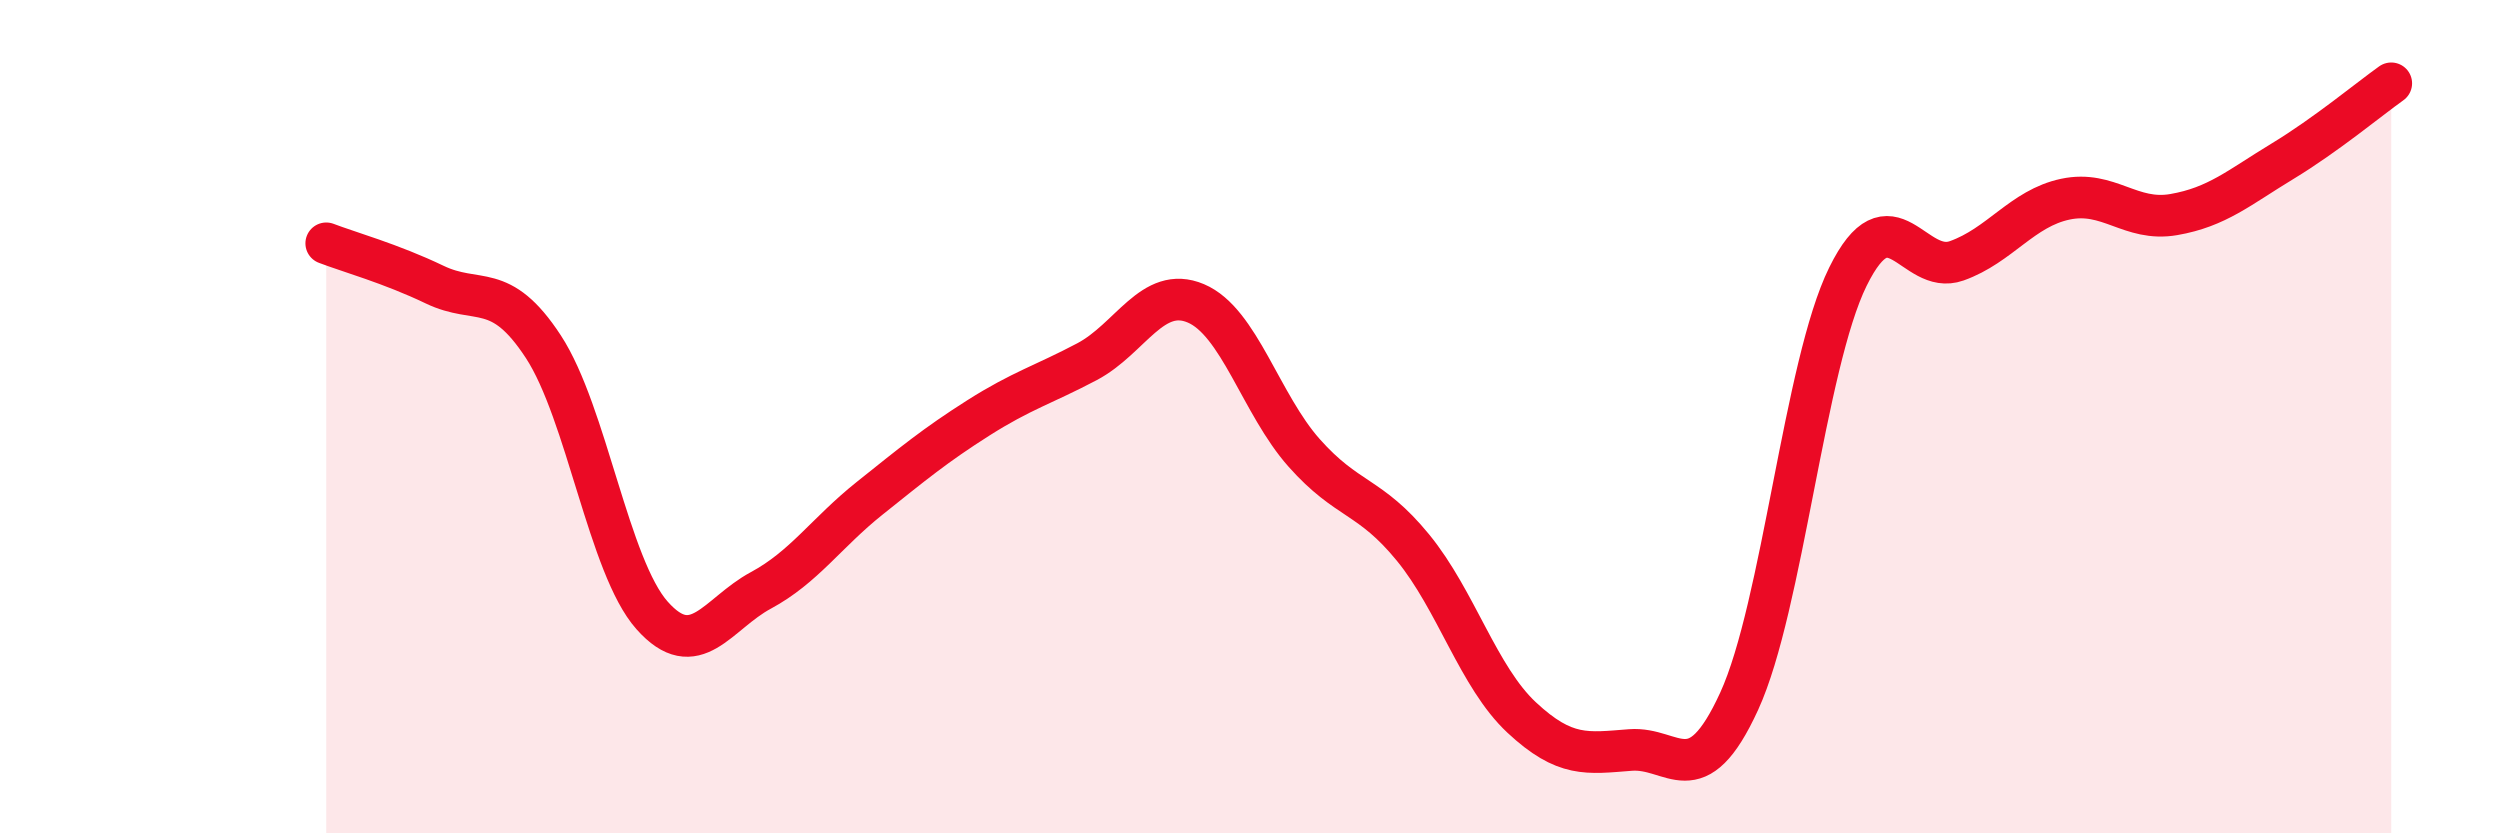
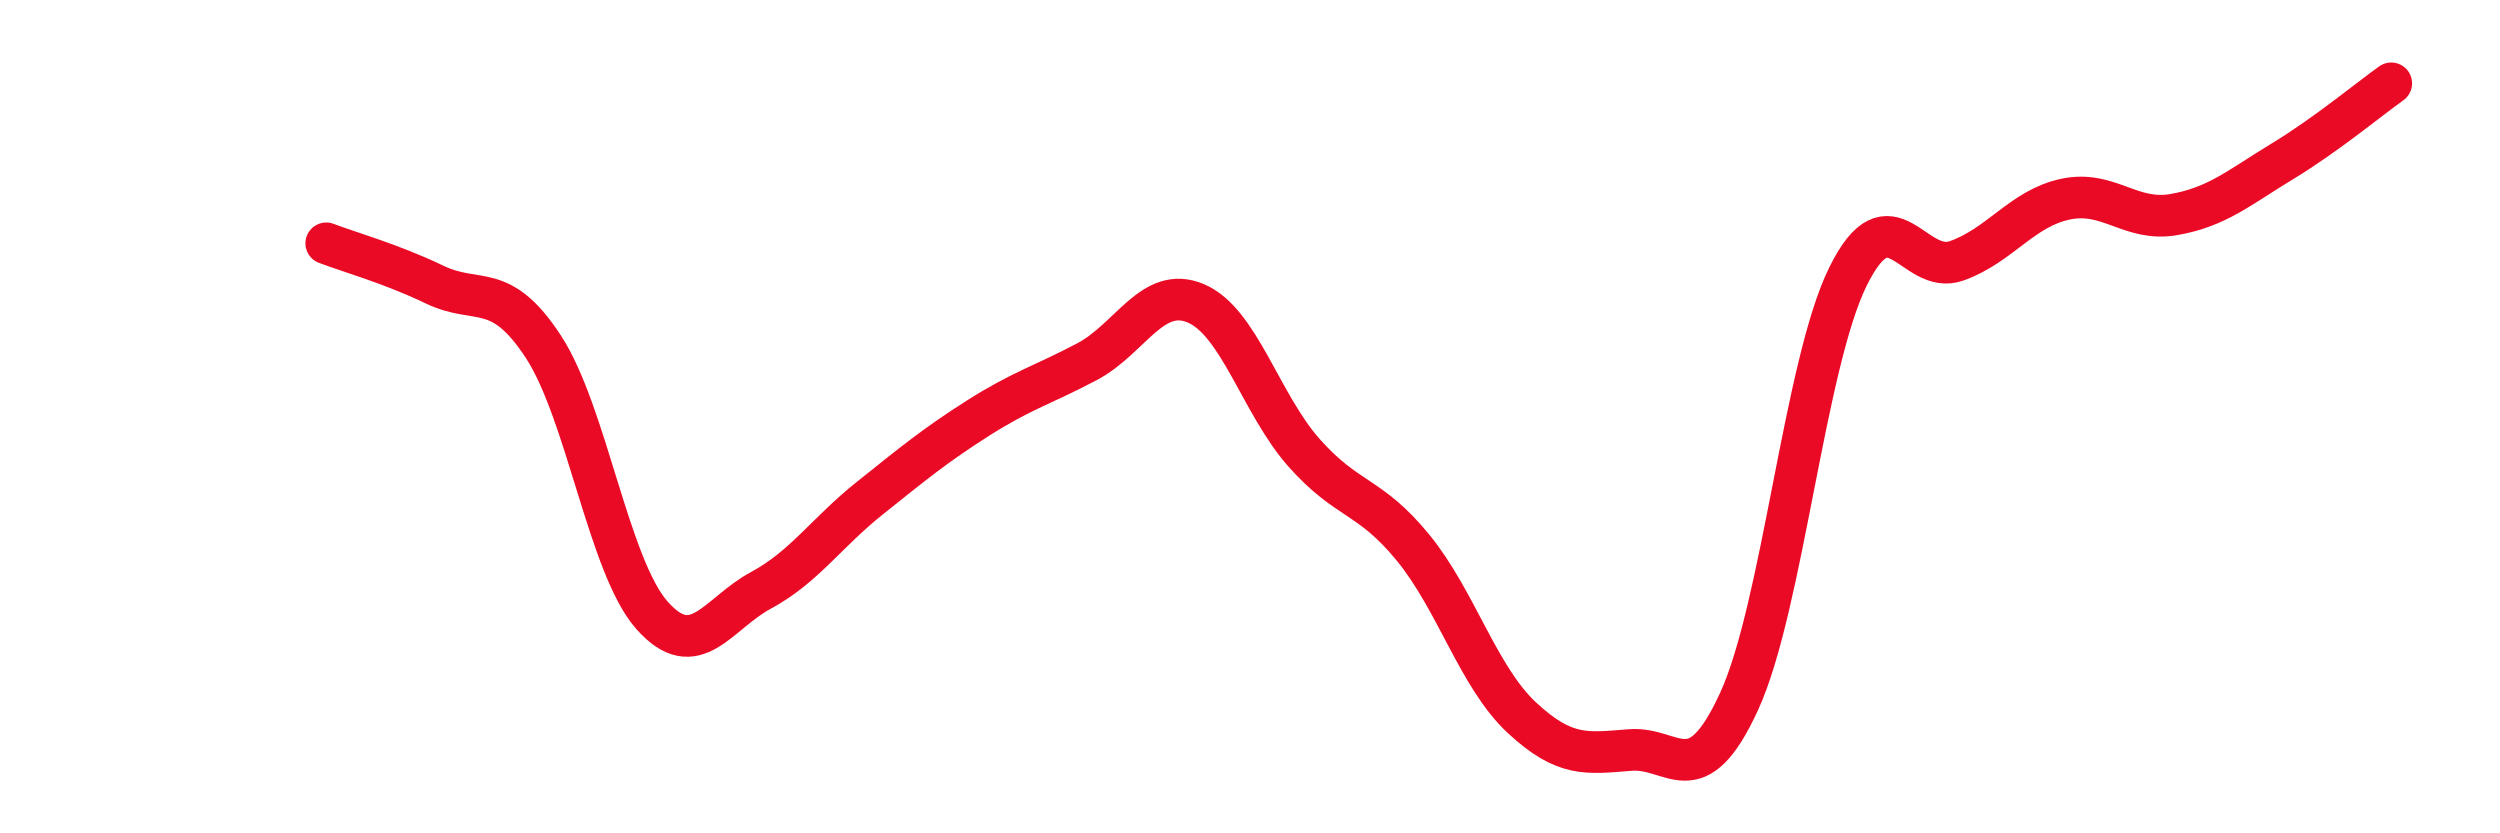
<svg xmlns="http://www.w3.org/2000/svg" width="60" height="20" viewBox="0 0 60 20">
-   <path d="M 7.83,5.84 C 8.35,6.04 9.39,6.33 10.43,6.83 C 11.47,7.33 12,6.73 13.04,8.32 C 14.08,9.91 14.61,13.6 15.65,14.77 C 16.69,15.94 17.22,14.73 18.26,14.17 C 19.3,13.61 19.83,12.79 20.87,11.96 C 21.91,11.13 22.44,10.69 23.48,10.03 C 24.52,9.37 25.05,9.23 26.09,8.68 C 27.13,8.13 27.66,6.84 28.7,7.28 C 29.74,7.72 30.26,9.7 31.3,10.87 C 32.34,12.04 32.87,11.87 33.91,13.14 C 34.95,14.41 35.48,16.25 36.52,17.22 C 37.56,18.19 38.09,18.08 39.13,18 C 40.17,17.92 40.7,19.1 41.74,16.83 C 42.78,14.56 43.31,8.75 44.35,6.64 C 45.39,4.53 45.92,6.63 46.96,6.26 C 48,5.89 48.53,5 49.57,4.78 C 50.61,4.56 51.13,5.33 52.17,5.15 C 53.21,4.97 53.74,4.5 54.78,3.87 C 55.82,3.24 56.87,2.37 57.39,2L57.39 20L7.83 20Z" fill="#EB0A25" opacity="0.1" stroke-linecap="round" stroke-linejoin="round" />
  <path d="M 7.83,5.84 C 8.35,6.04 9.39,6.33 10.43,6.83 C 11.47,7.33 12,6.73 13.04,8.32 C 14.08,9.91 14.61,13.6 15.65,14.77 C 16.69,15.94 17.22,14.73 18.26,14.17 C 19.3,13.61 19.83,12.79 20.87,11.96 C 21.91,11.13 22.44,10.69 23.48,10.03 C 24.52,9.37 25.05,9.23 26.09,8.68 C 27.13,8.13 27.66,6.84 28.7,7.28 C 29.74,7.72 30.26,9.7 31.3,10.87 C 32.34,12.04 32.87,11.87 33.91,13.14 C 34.95,14.41 35.48,16.25 36.52,17.22 C 37.56,18.19 38.09,18.08 39.13,18 C 40.17,17.92 40.7,19.1 41.74,16.83 C 42.78,14.56 43.31,8.75 44.35,6.64 C 45.39,4.53 45.92,6.63 46.96,6.26 C 48,5.89 48.53,5 49.57,4.78 C 50.61,4.56 51.13,5.33 52.17,5.15 C 53.21,4.97 53.74,4.5 54.78,3.87 C 55.82,3.24 56.87,2.37 57.39,2" stroke="#EB0A25" stroke-width="1" fill="none" stroke-linecap="round" stroke-linejoin="round" />
</svg>